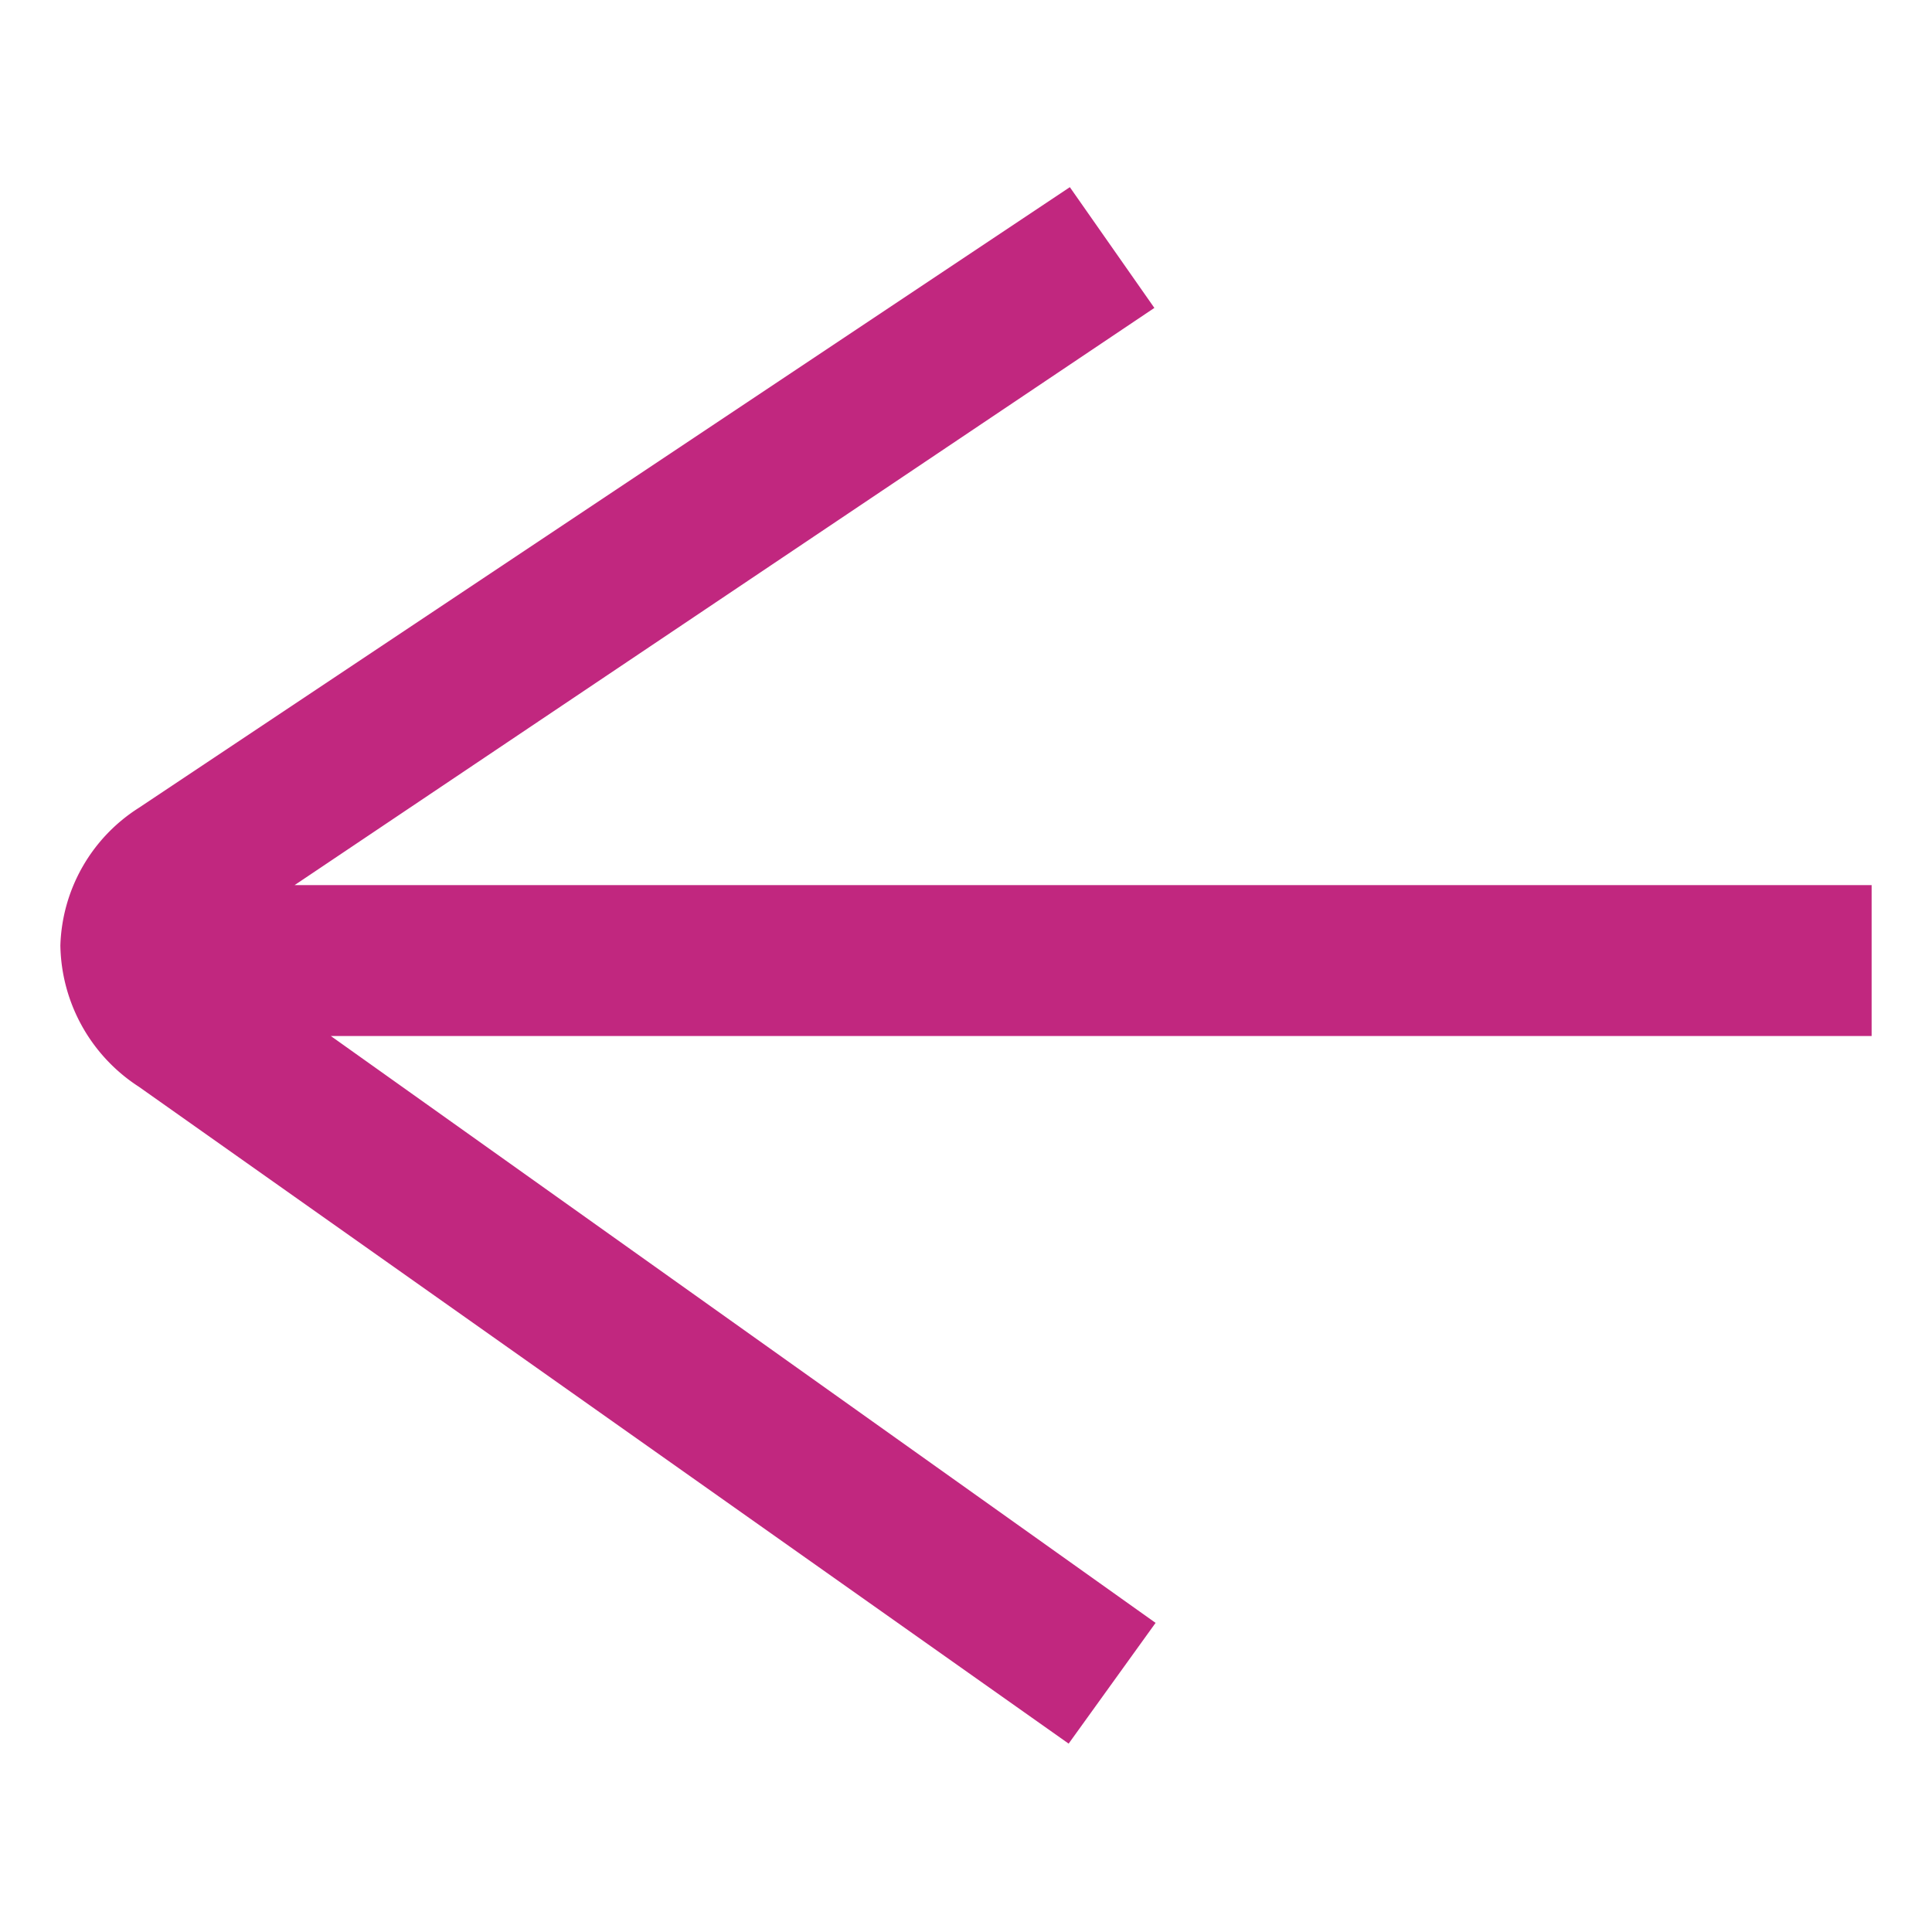
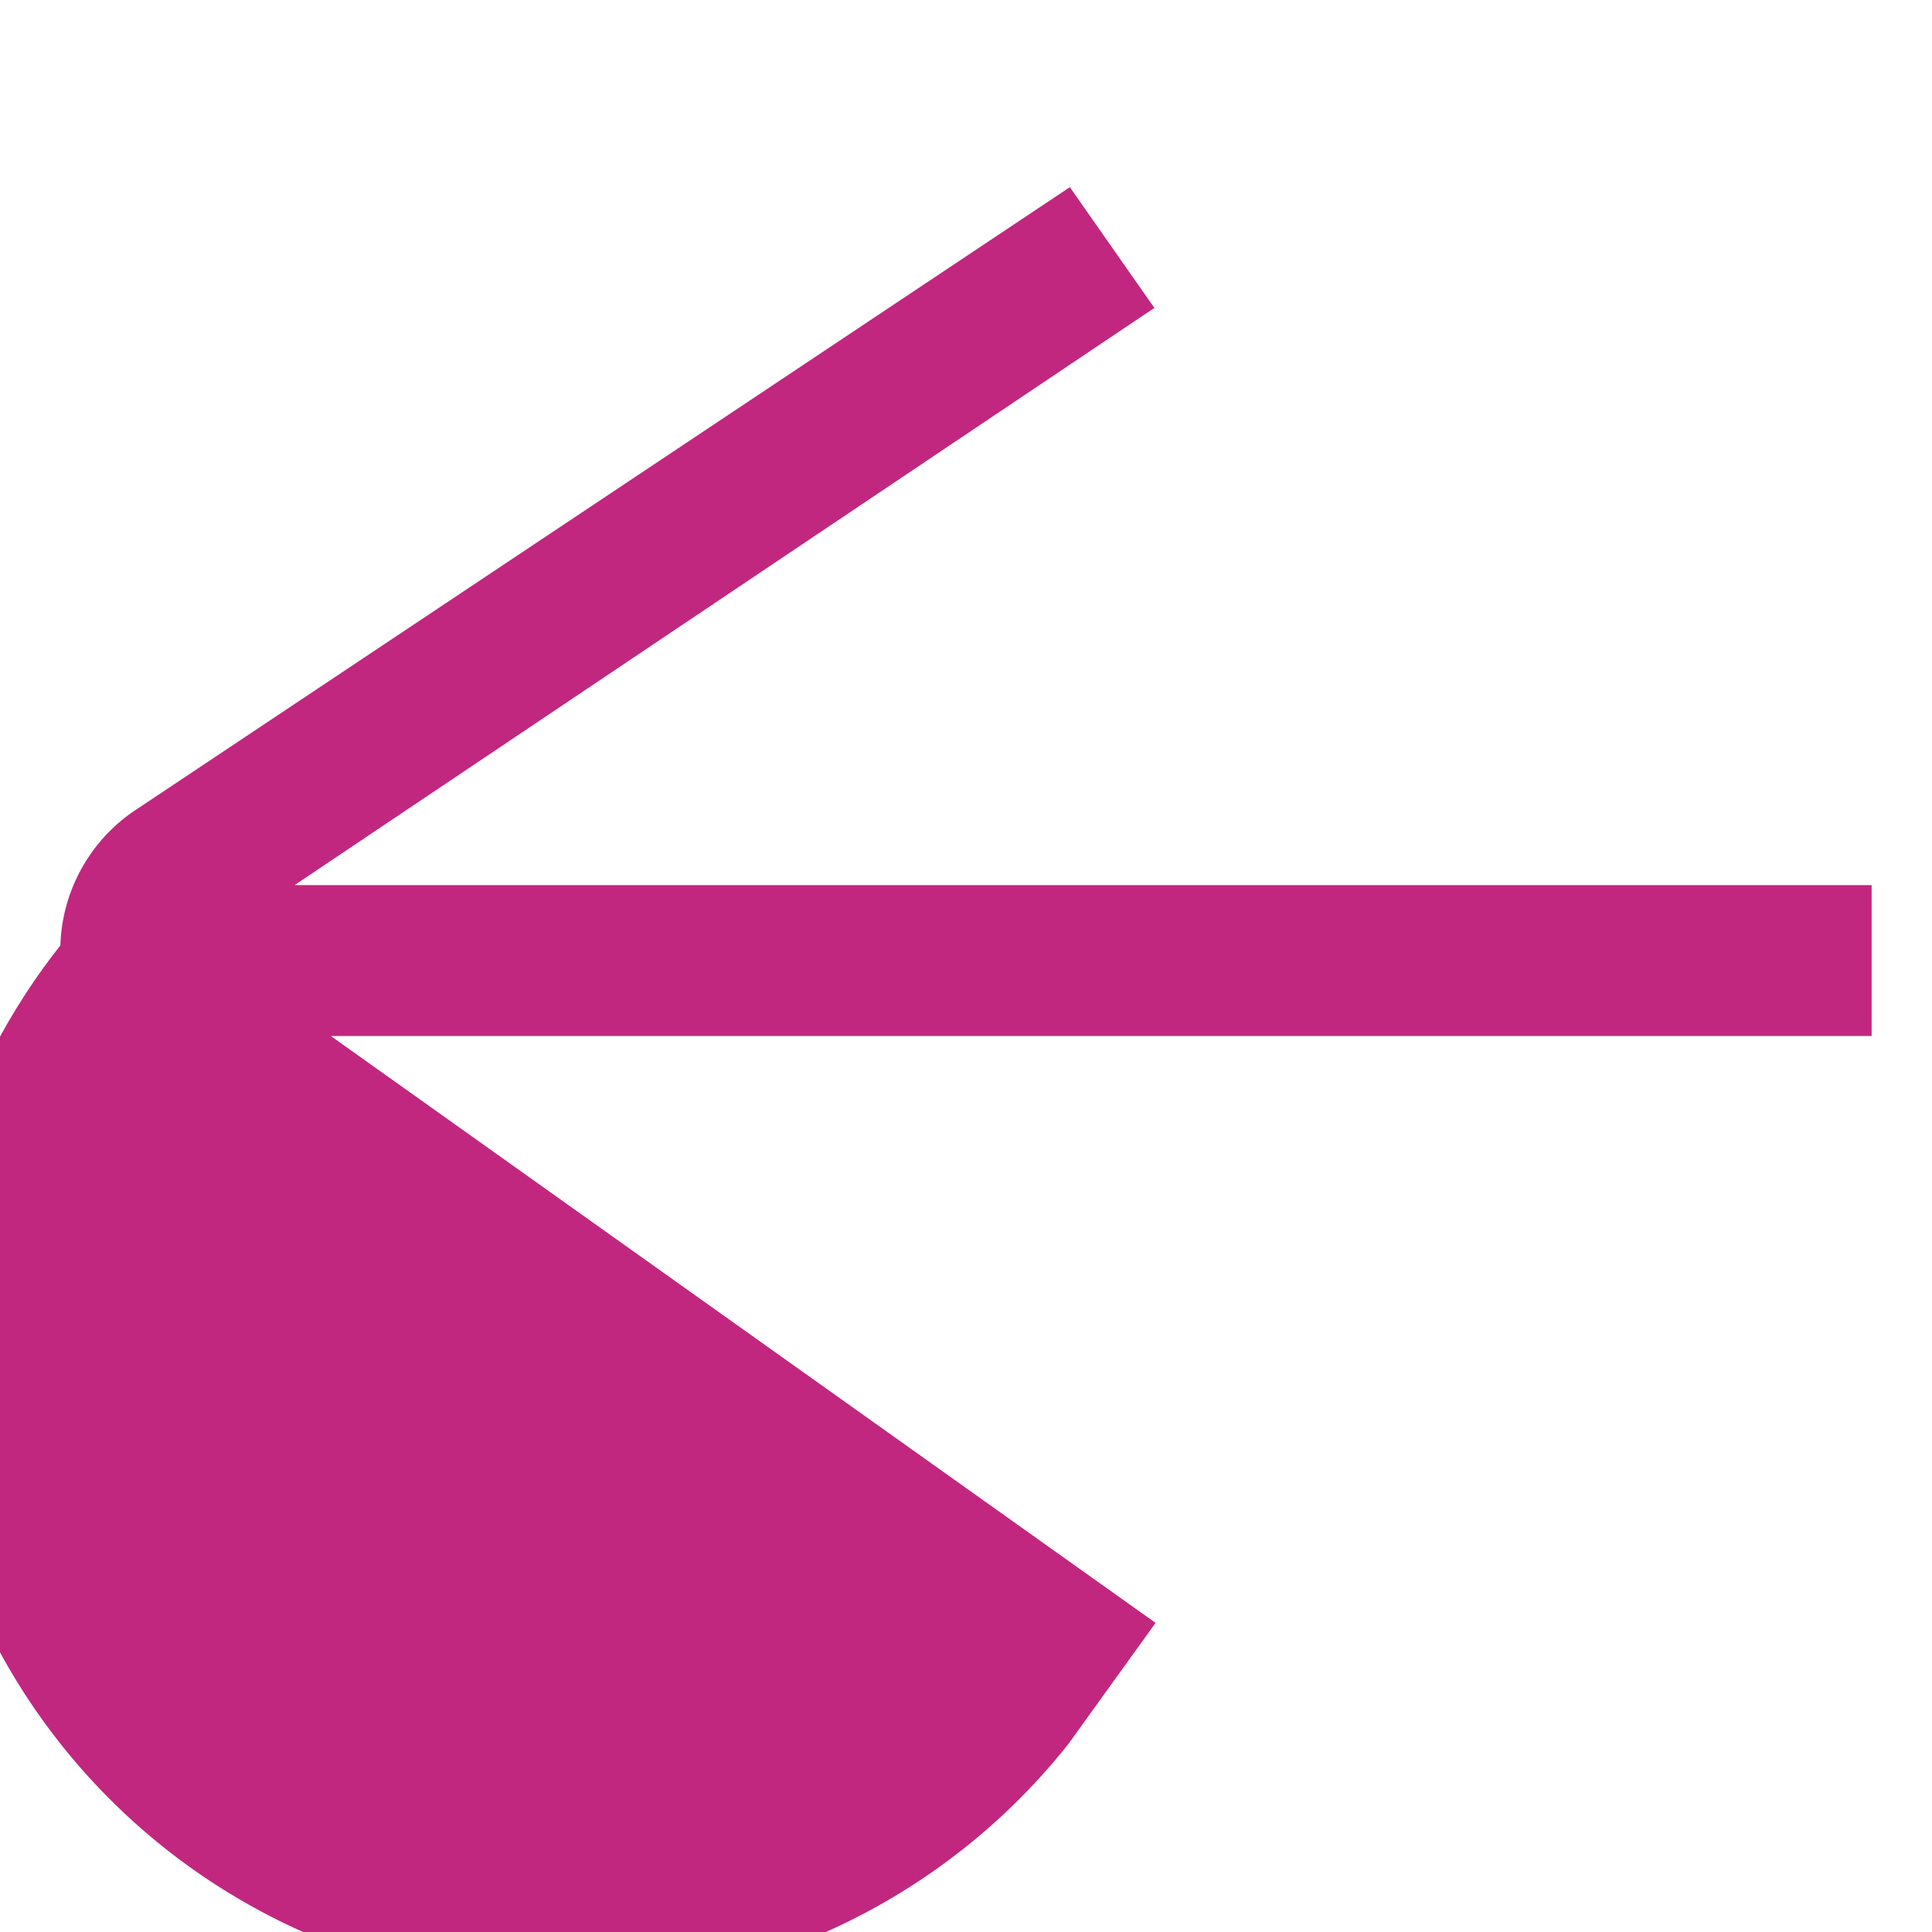
<svg xmlns="http://www.w3.org/2000/svg" width="16" height="16" viewBox="0 0 16 16">
-   <path fill="#C1277F" d="m1.15 6.69l7.71-5.14l.7 1l-7.12 4.78H15.5v1.25H2.74l6.83 4.86l-.72 1L1.15 9A1.42 1.42 0 0 1 .5 7.83a1.4 1.4 0 0 1 .65-1.14" />
+   <path fill="#C1277F" d="m1.15 6.69l7.71-5.14l.7 1l-7.12 4.78H15.5v1.25H2.74l6.83 4.86l-.72 1A1.42 1.42 0 0 1 .5 7.83a1.4 1.4 0 0 1 .65-1.14" />
</svg>